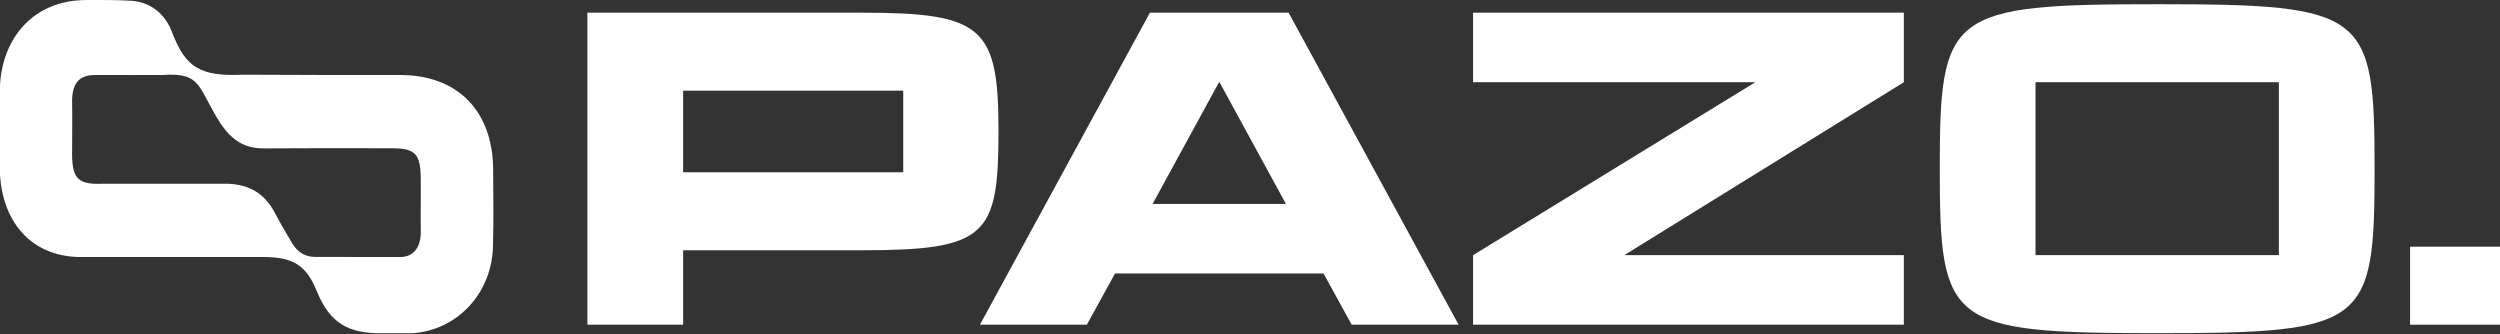
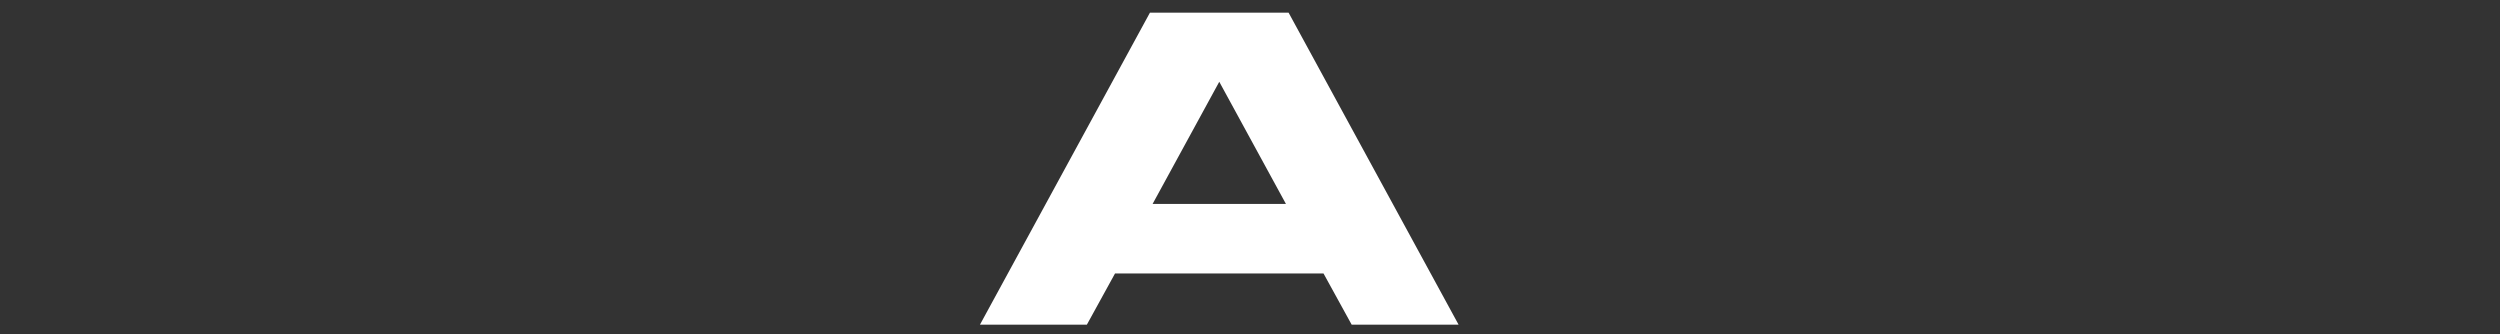
<svg xmlns="http://www.w3.org/2000/svg" width="1279" height="171" viewBox="0 0 1279 171" fill="none">
  <rect x="0" y="0" width="1279" height="171" fill="#333333" stroke="none" />
-   <path d="M41.425 131.497C17.108 131.497 1.514 114.843 0 89.265V43.456C1.333 19.721 16.791 0.005 44.317 0.005C53.165 0.005 57.662 -0.067 66.51 0.352C76.634 0.818 84.307 6.728 87.99 16.395C94.793 34.257 102.16 39.257 124.262 38.217C151.461 38.384 177.992 38.384 205.326 38.384C233.733 38.551 252.4 56.425 252.299 87.483C252.344 99.793 252.604 112.116 252.231 124.414C252.389 149.43 234.298 168.859 211.157 170.462H196.196C178.06 170.869 168.726 165.246 162.037 148.88C156.76 135.935 150.24 131.497 134.884 131.497H41.425ZM48.826 38.372C40.746 38.276 37.04 42.392 36.882 51.257C37.063 60.289 36.882 70.112 36.882 79.276C37.006 91.849 40.407 94.493 52.781 94.003H113.912C126.104 93.74 134.997 97.939 140.873 109.364C143.483 114.449 146.489 119.306 149.347 124.247C152.059 128.937 156.037 131.437 161.246 131.449C175.619 131.485 190.32 131.485 204.863 131.485C211.36 131.485 215.247 126.795 215.281 118.827C215.134 109.412 215.371 99.985 215.236 90.569C215.066 78.797 212.309 75.926 200.885 75.854C178.986 75.722 157.212 75.83 135.302 75.914C125.539 75.95 119.121 72.409 112.793 63.113C101.064 44.94 103.573 36.901 83.233 38.36C82.352 38.36 55.685 38.444 48.837 38.36L48.826 38.372Z" fill="white" />
-   <path d="M440.806 6.49C502.827 6.49 510.837 13.787 510.837 67.147C510.837 120.735 504.657 128.032 440.806 128.032H349.491V166.114H300.516V6.49H440.806ZM462.09 88.126V46.396H349.491V88.126H462.09Z" fill="white" />
  <path d="M691.521 166.114L677.102 139.89H570.454L556.036 166.114H501.339L588.305 6.49H659.251L746.218 166.114H691.521ZM589.678 104.317H657.878L623.778 41.835L589.678 104.317Z" fill="white" />
-   <path d="M974.003 130.541V166.114H753.613V130.541L898.022 42.063H753.613V6.49H974.003V42.063L830.967 130.541H974.003Z" fill="white" />
-   <path d="M1103.84 2.157C1210.49 2.157 1214.84 6.49 1214.84 86.302C1214.84 166.114 1210.72 170.447 1103.84 170.447C996.739 170.447 992.391 166.114 992.391 86.302C992.391 6.49 996.968 2.157 1103.84 2.157ZM1165.87 130.541V42.063H1041.37V130.541H1165.87Z" fill="white" />
-   <path d="M1279 166.114H1233V126.208H1279V166.114Z" fill="white" />
</svg>